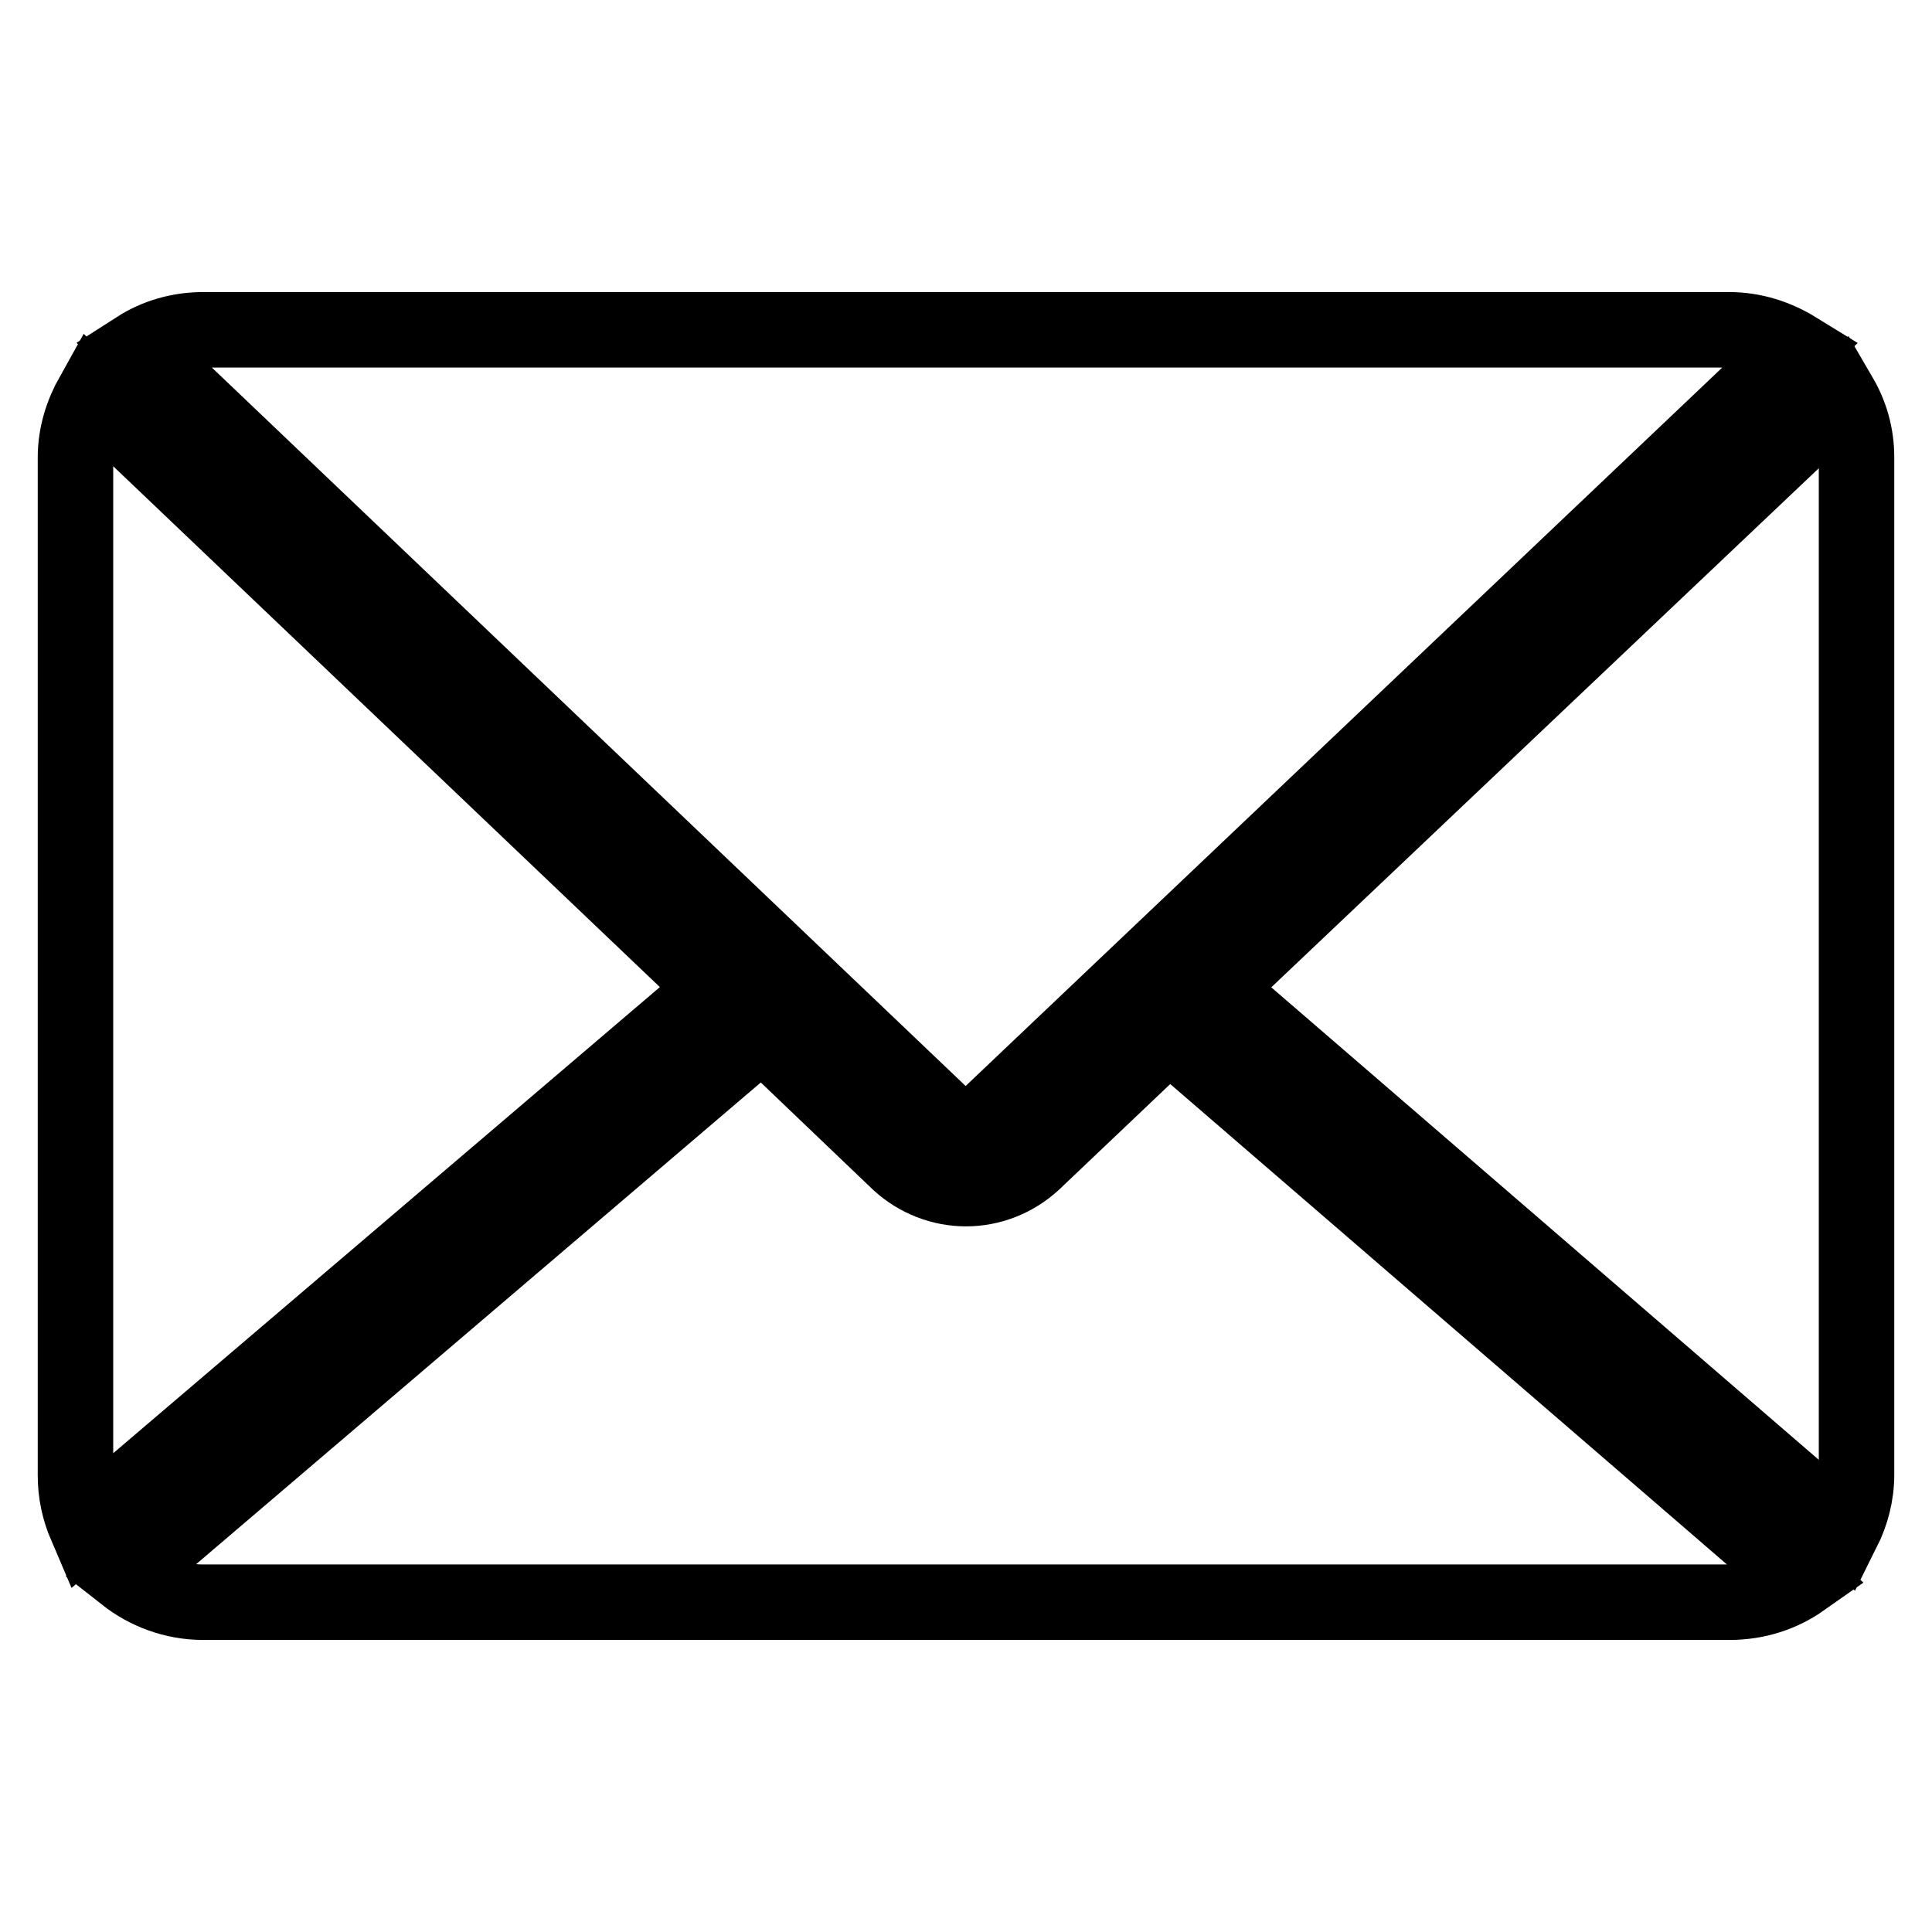
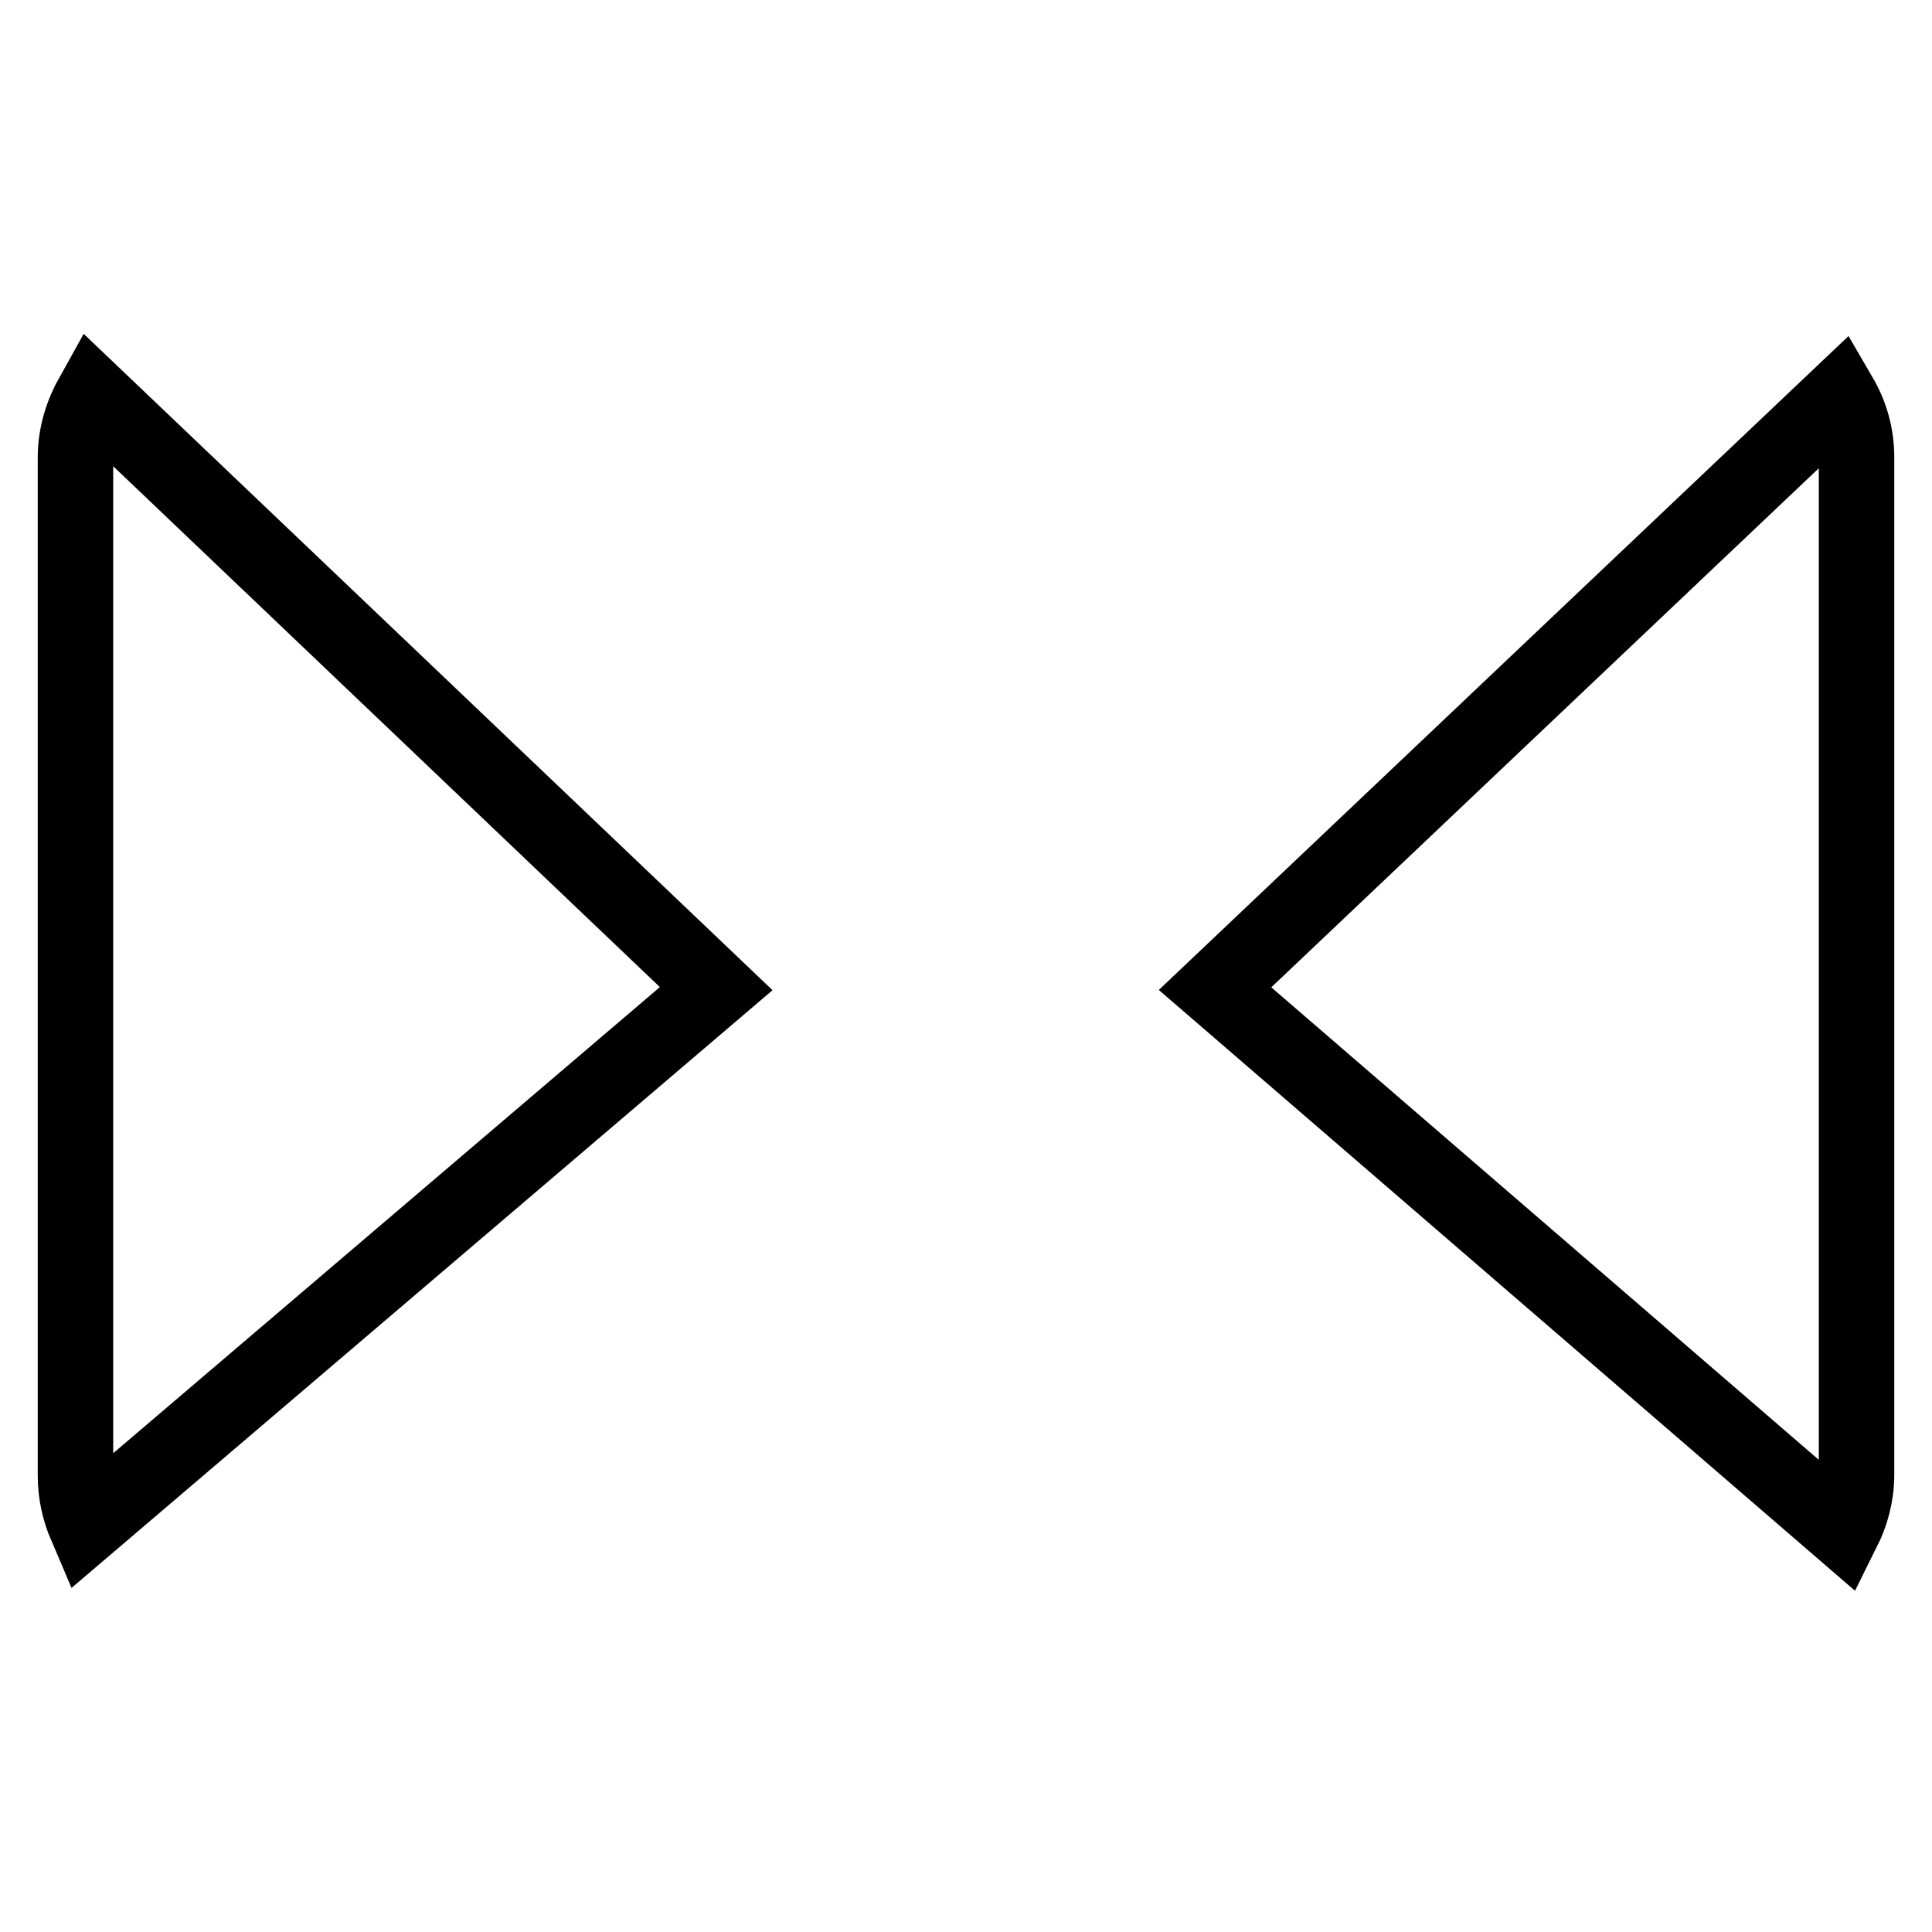
<svg xmlns="http://www.w3.org/2000/svg" version="1.1" x="0px" y="0px" viewBox="0 0 256 256" enable-background="new 0 0 256 256" xml:space="preserve">
  <g>
    <g>
      <path stroke-width="10" fill-opacity="0" stroke="#000000" d="M246,60.6c0-3-0.8-5.7-2.2-8.1L161,131l83.2,71.8c1.1-2.2,1.8-4.7,1.8-7.4V60.6z" />
-       <path stroke-width="10" fill-opacity="0" stroke="#000000" d="M154.9,136.9l-18,17.1c-2.5,2.3-5.7,3.5-8.9,3.5c-3.2,0-6.4-1.2-8.9-3.5L101,136.7l-84.4,72c2.8,2.2,6.4,3.6,10.3,3.6h202.3c3.6,0,6.9-1.1,9.6-3L154.9,136.9z" />
-       <path stroke-width="10" fill-opacity="0" stroke="#000000" d="M124.9,147.9c1.7,1.6,4.5,1.6,6.1,0L238,46.3c-2.6-1.6-5.6-2.6-8.9-2.6H26.9c-3.2,0-6.2,0.9-8.7,2.5L124.9,147.9z" />
      <path stroke-width="10" fill-opacity="0" stroke="#000000" d="M12.3,52.3c-1.4,2.5-2.3,5.3-2.3,8.3v134.9c0,2.4,0.5,4.6,1.4,6.7l83.5-71.2L12.3,52.3z" />
    </g>
  </g>
</svg>